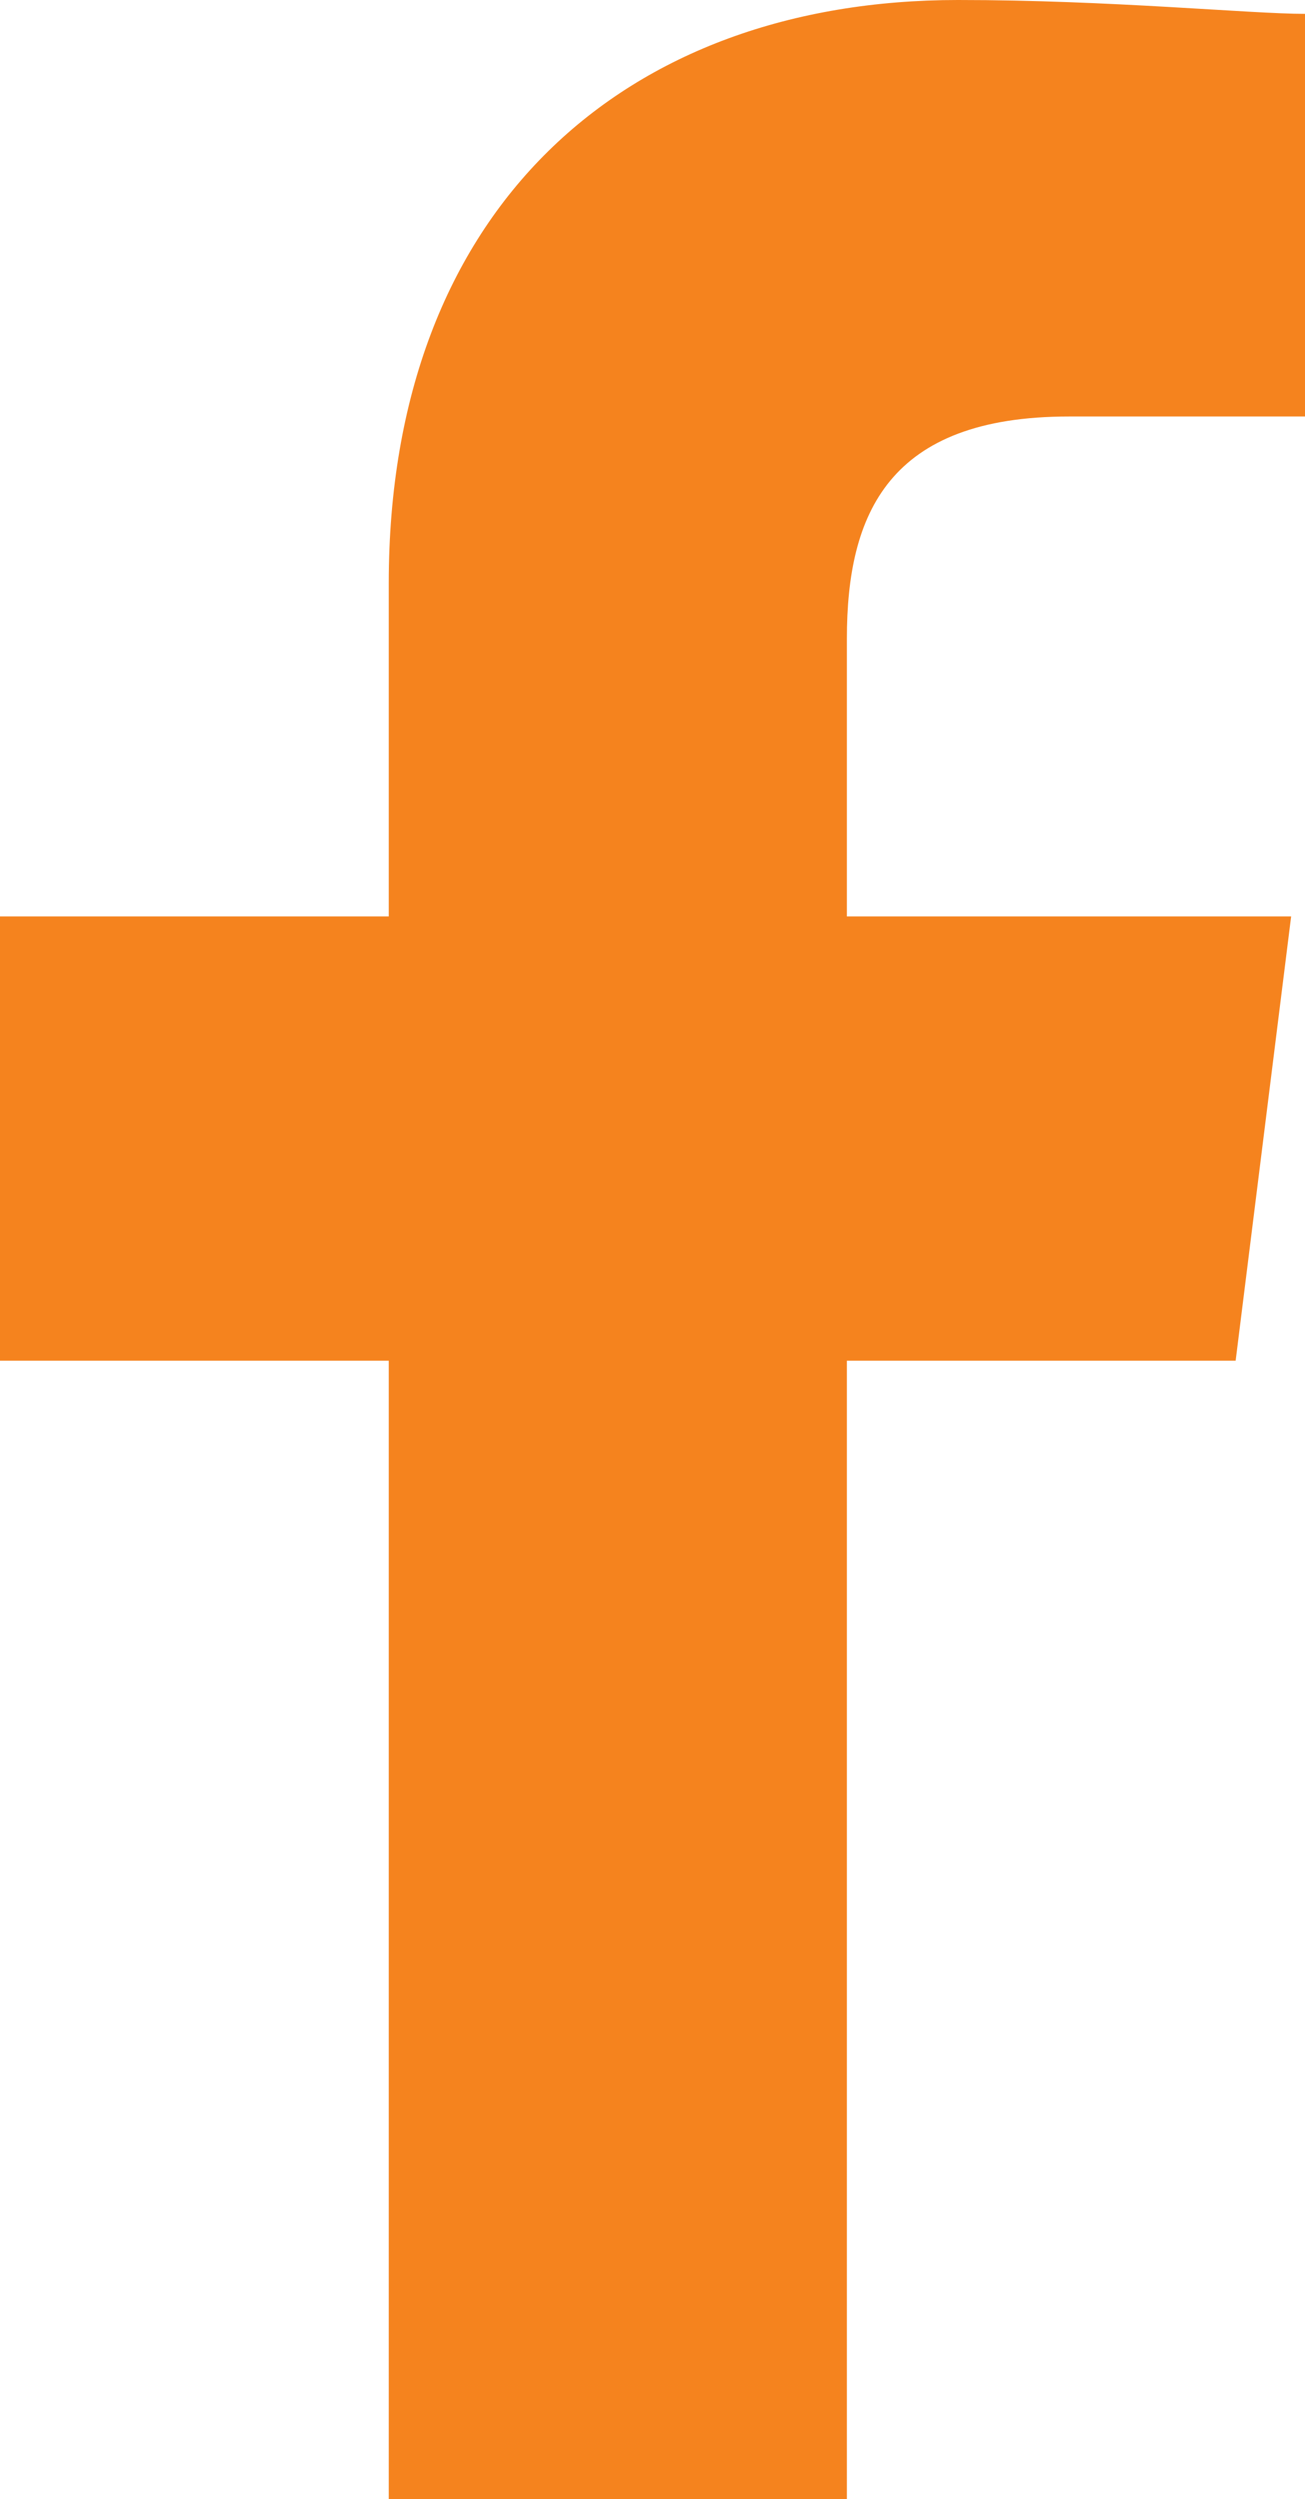
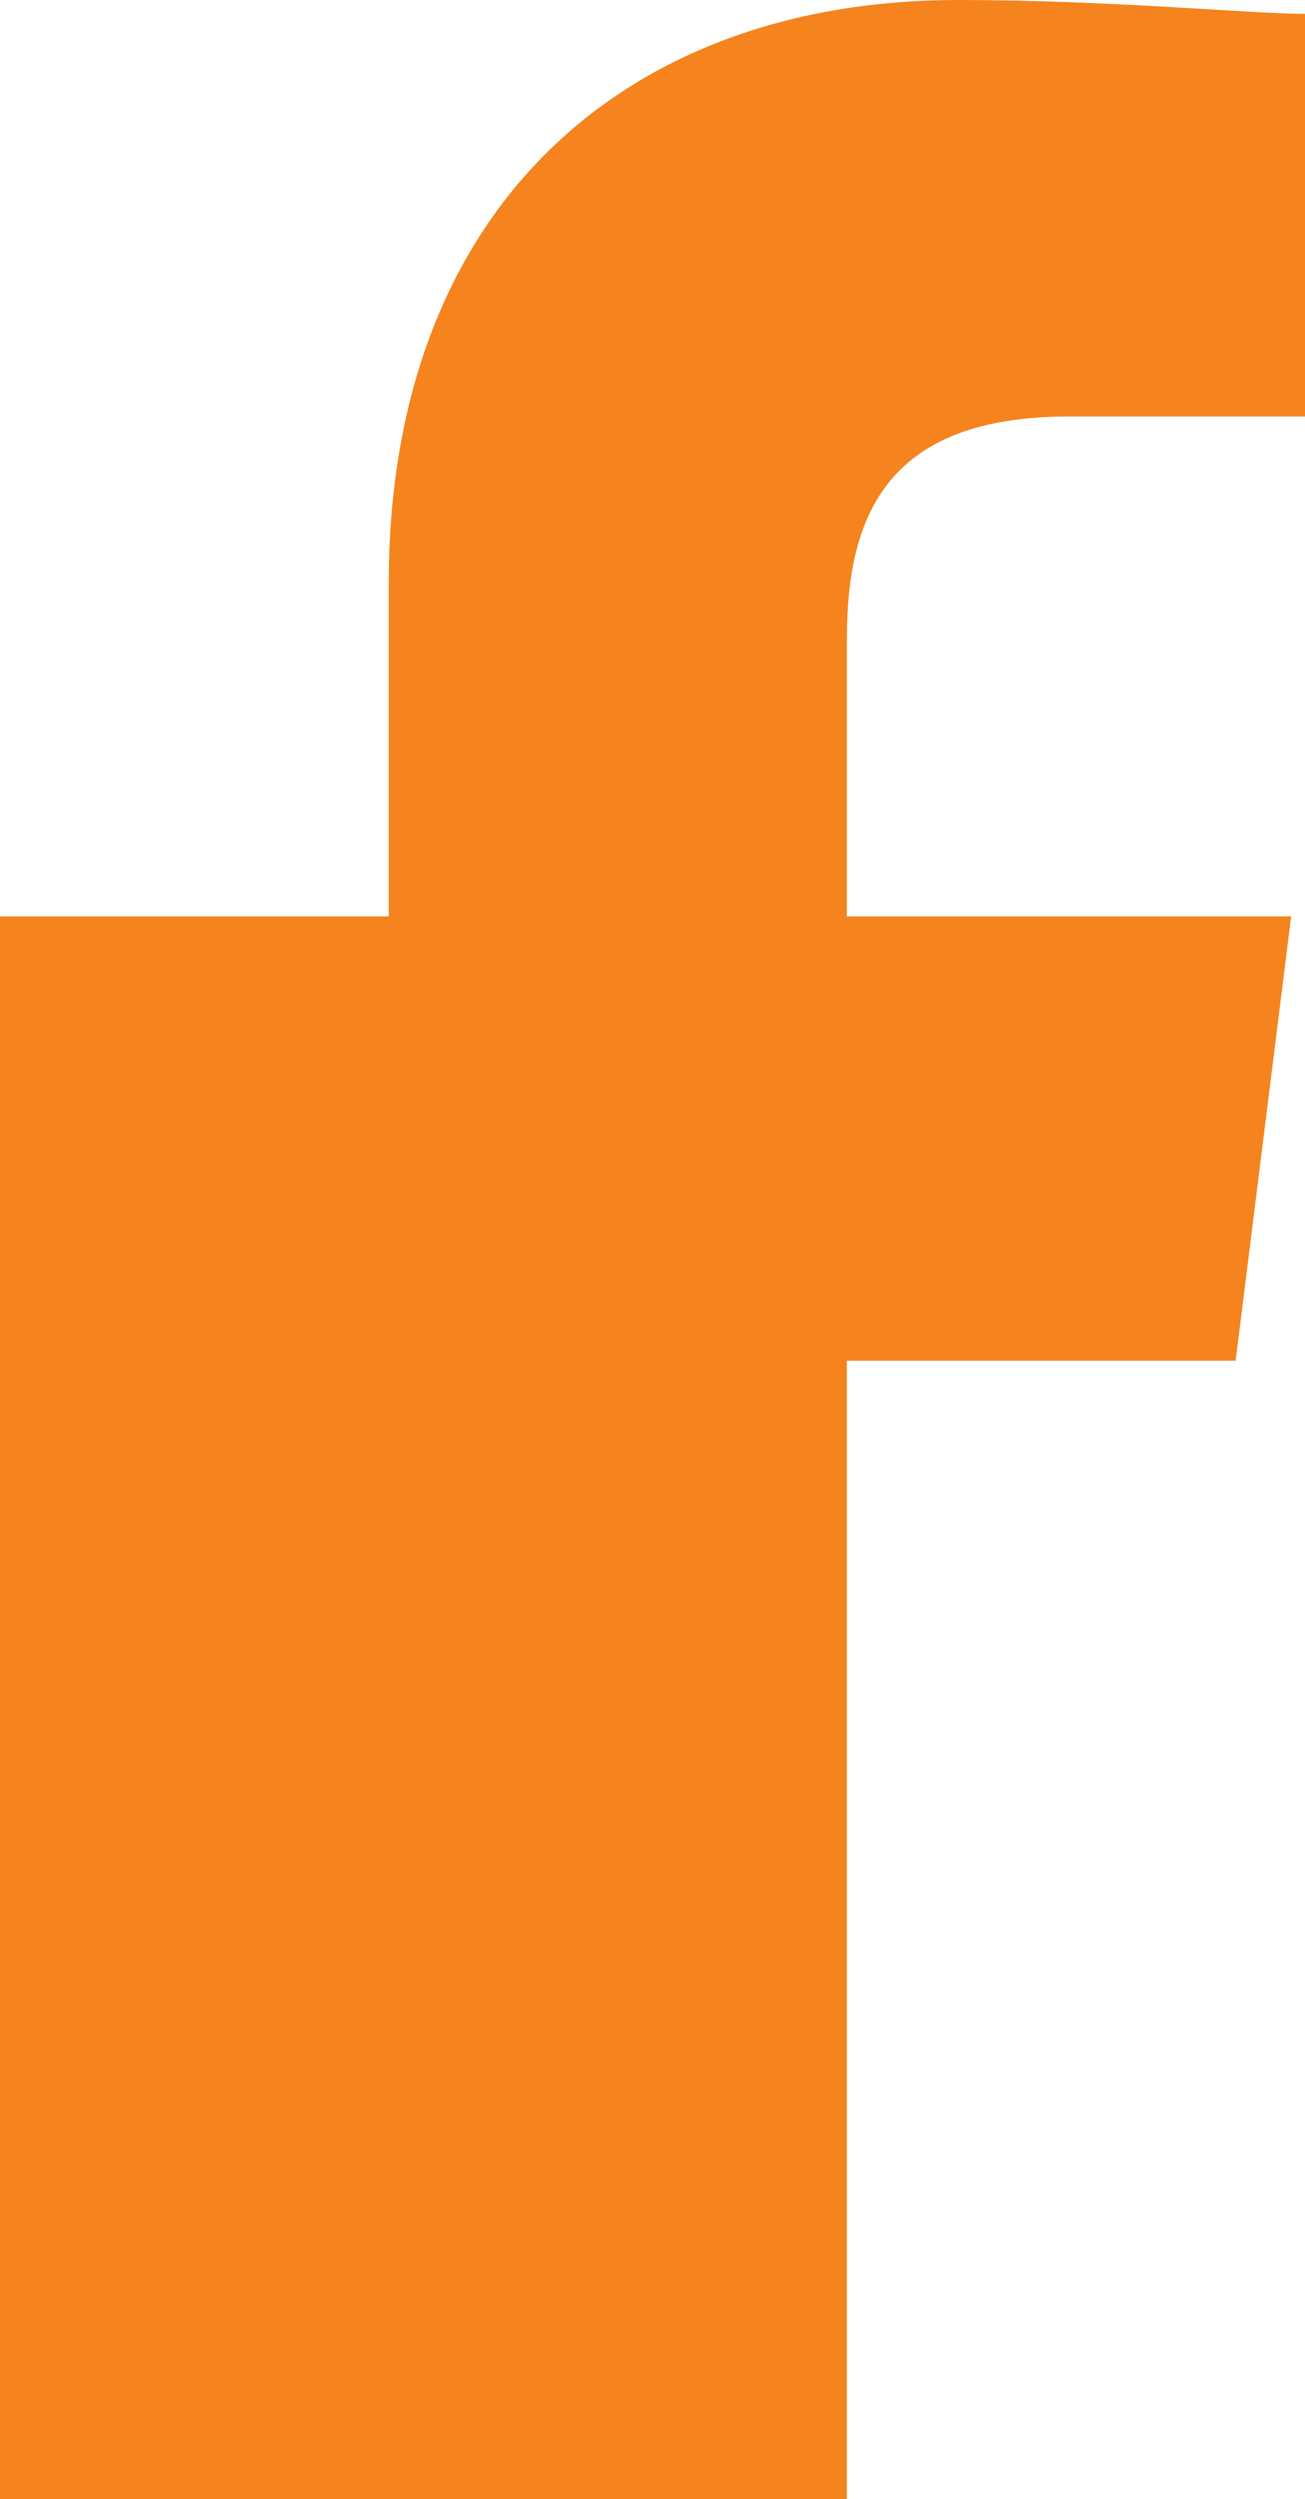
<svg xmlns="http://www.w3.org/2000/svg" width="13.941" height="26.696" viewBox="0 0 13.941 26.696">
-   <path id="Trazado_1" data-name="Trazado 1" d="M89.047,26.7V14.535H93.2l.593-4.746H89.047V6.822c0-1.335.445-2.373,2.373-2.373h2.521V.148C93.348.148,91.865,0,90.234,0c-3.559,0-6.081,2.225-6.081,6.229V9.789H80v4.746h4.153V26.7Z" transform="translate(-80)" fill="#f5831e" fill-rule="evenodd" />
+   <path id="Trazado_1" data-name="Trazado 1" d="M89.047,26.7V14.535H93.2l.593-4.746H89.047V6.822c0-1.335.445-2.373,2.373-2.373h2.521V.148C93.348.148,91.865,0,90.234,0c-3.559,0-6.081,2.225-6.081,6.229V9.789H80v4.746V26.7Z" transform="translate(-80)" fill="#f5831e" fill-rule="evenodd" />
</svg>